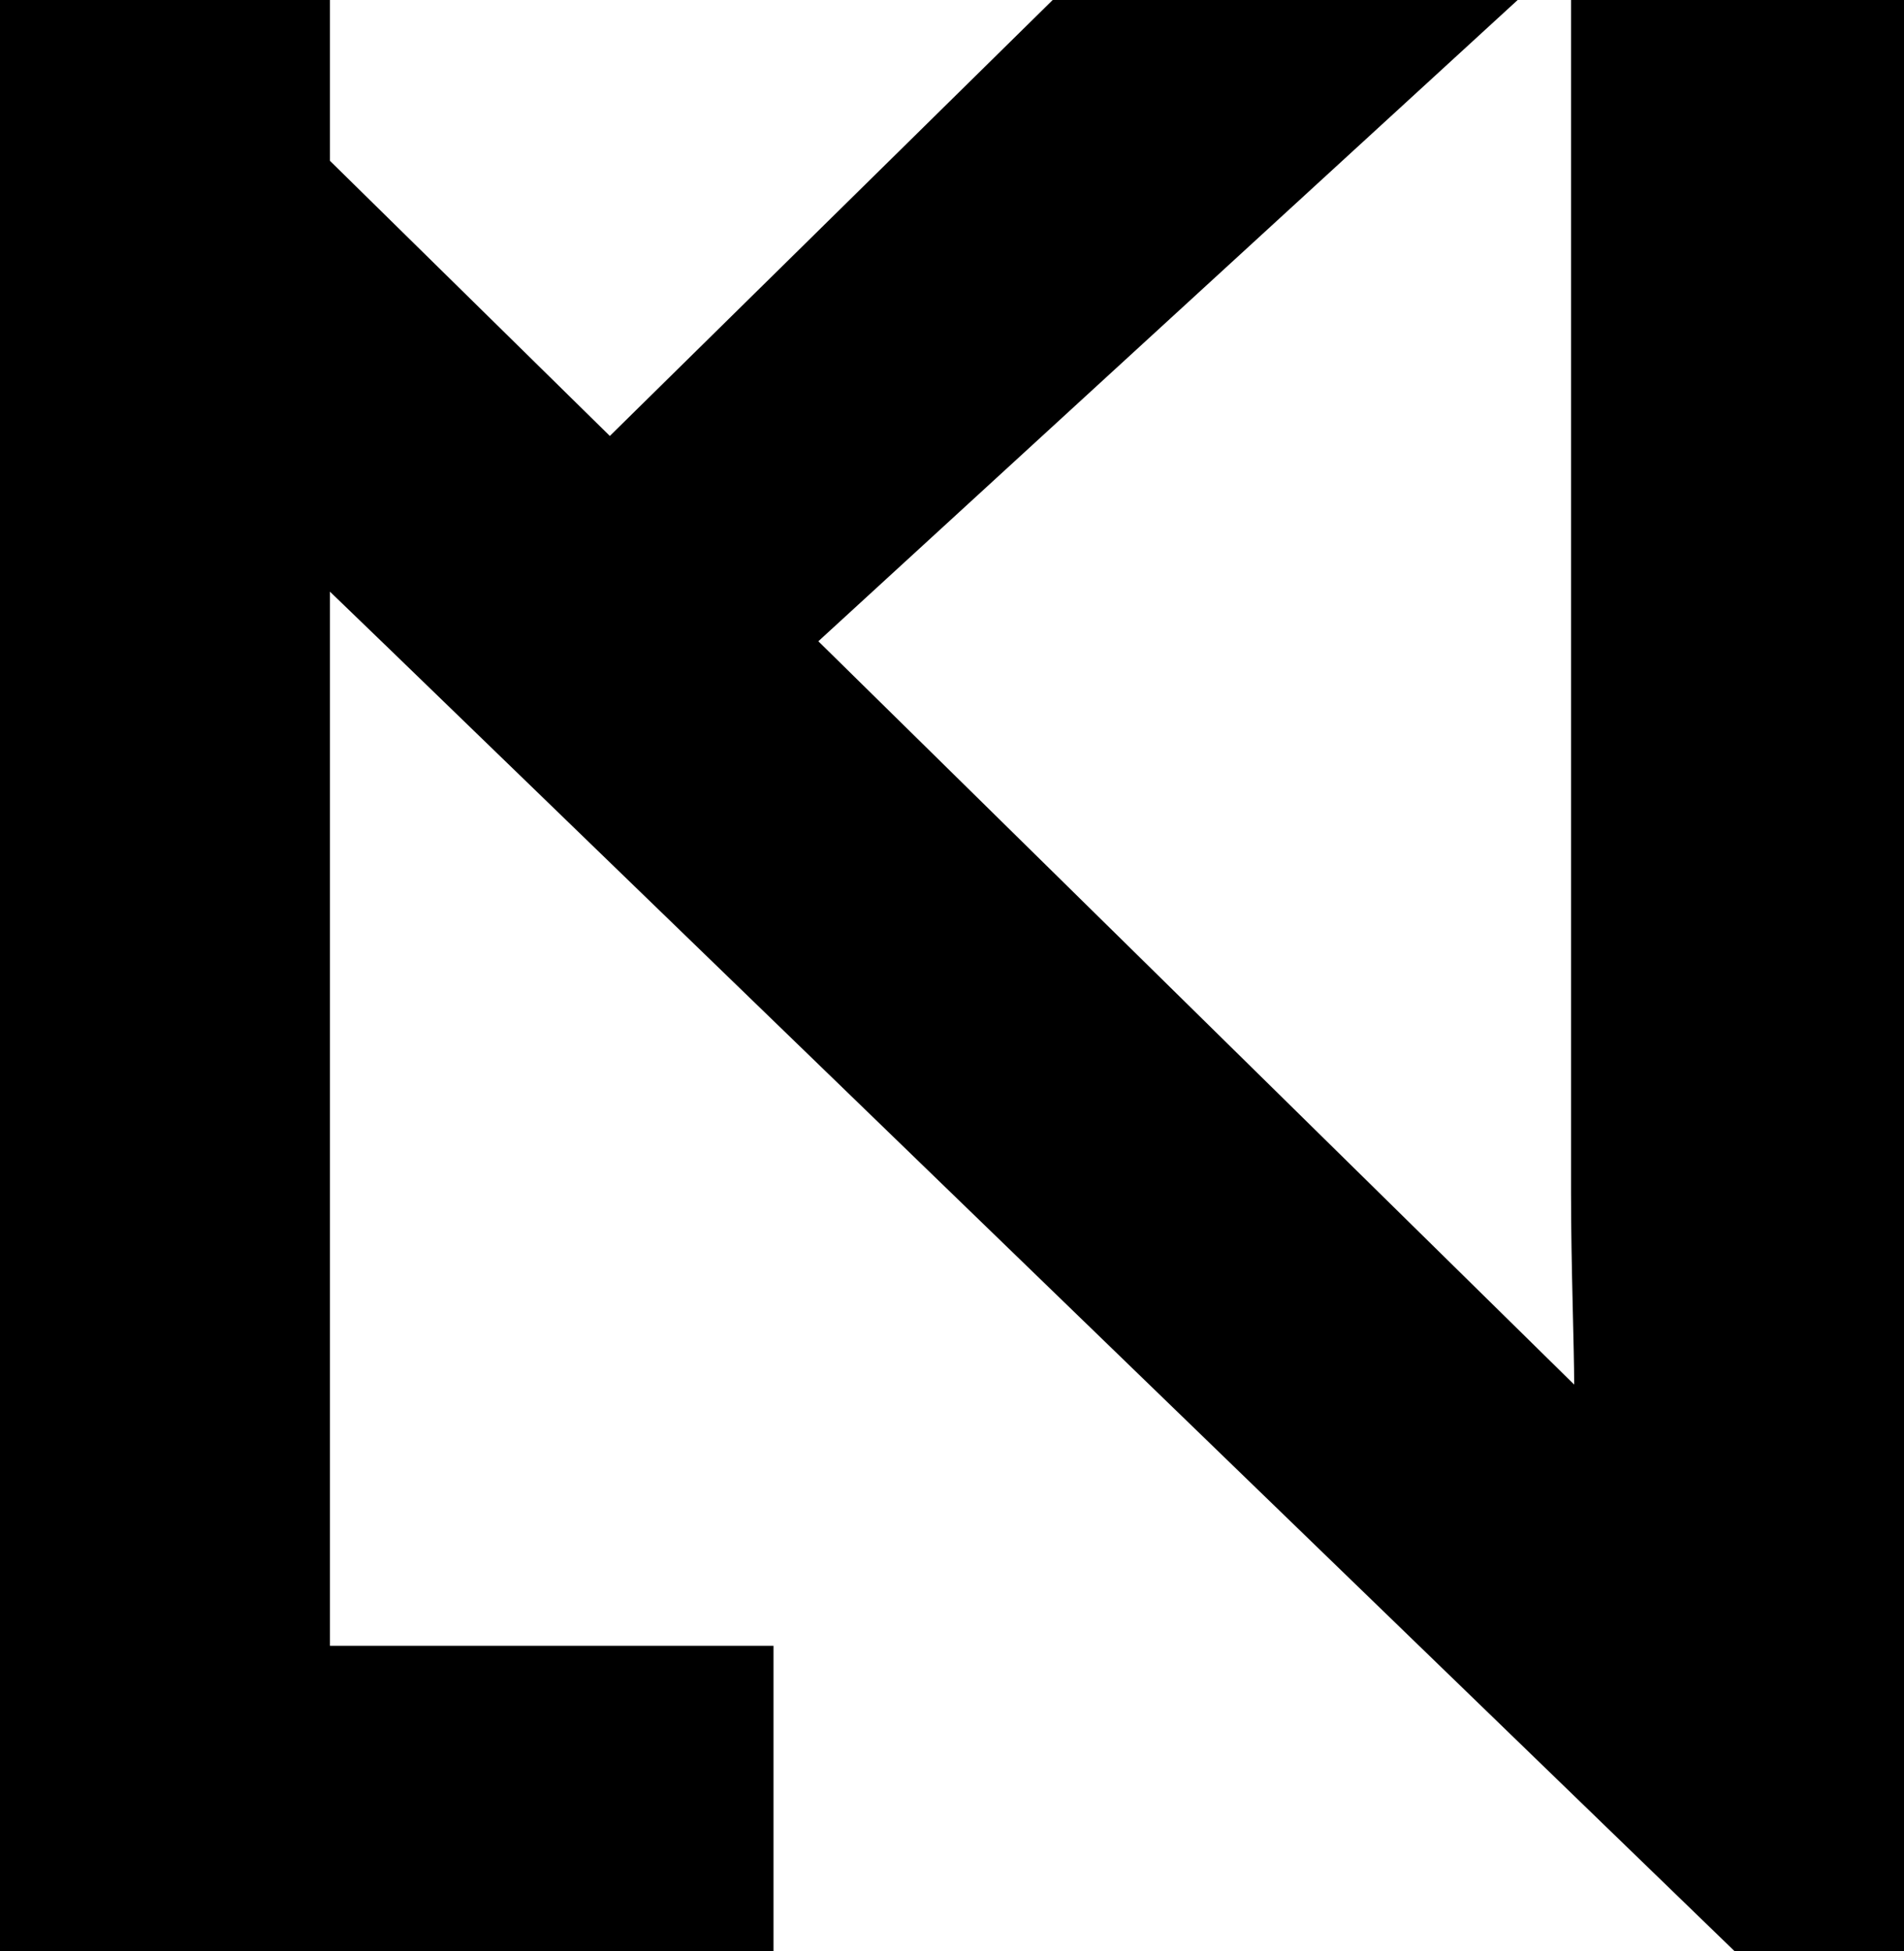
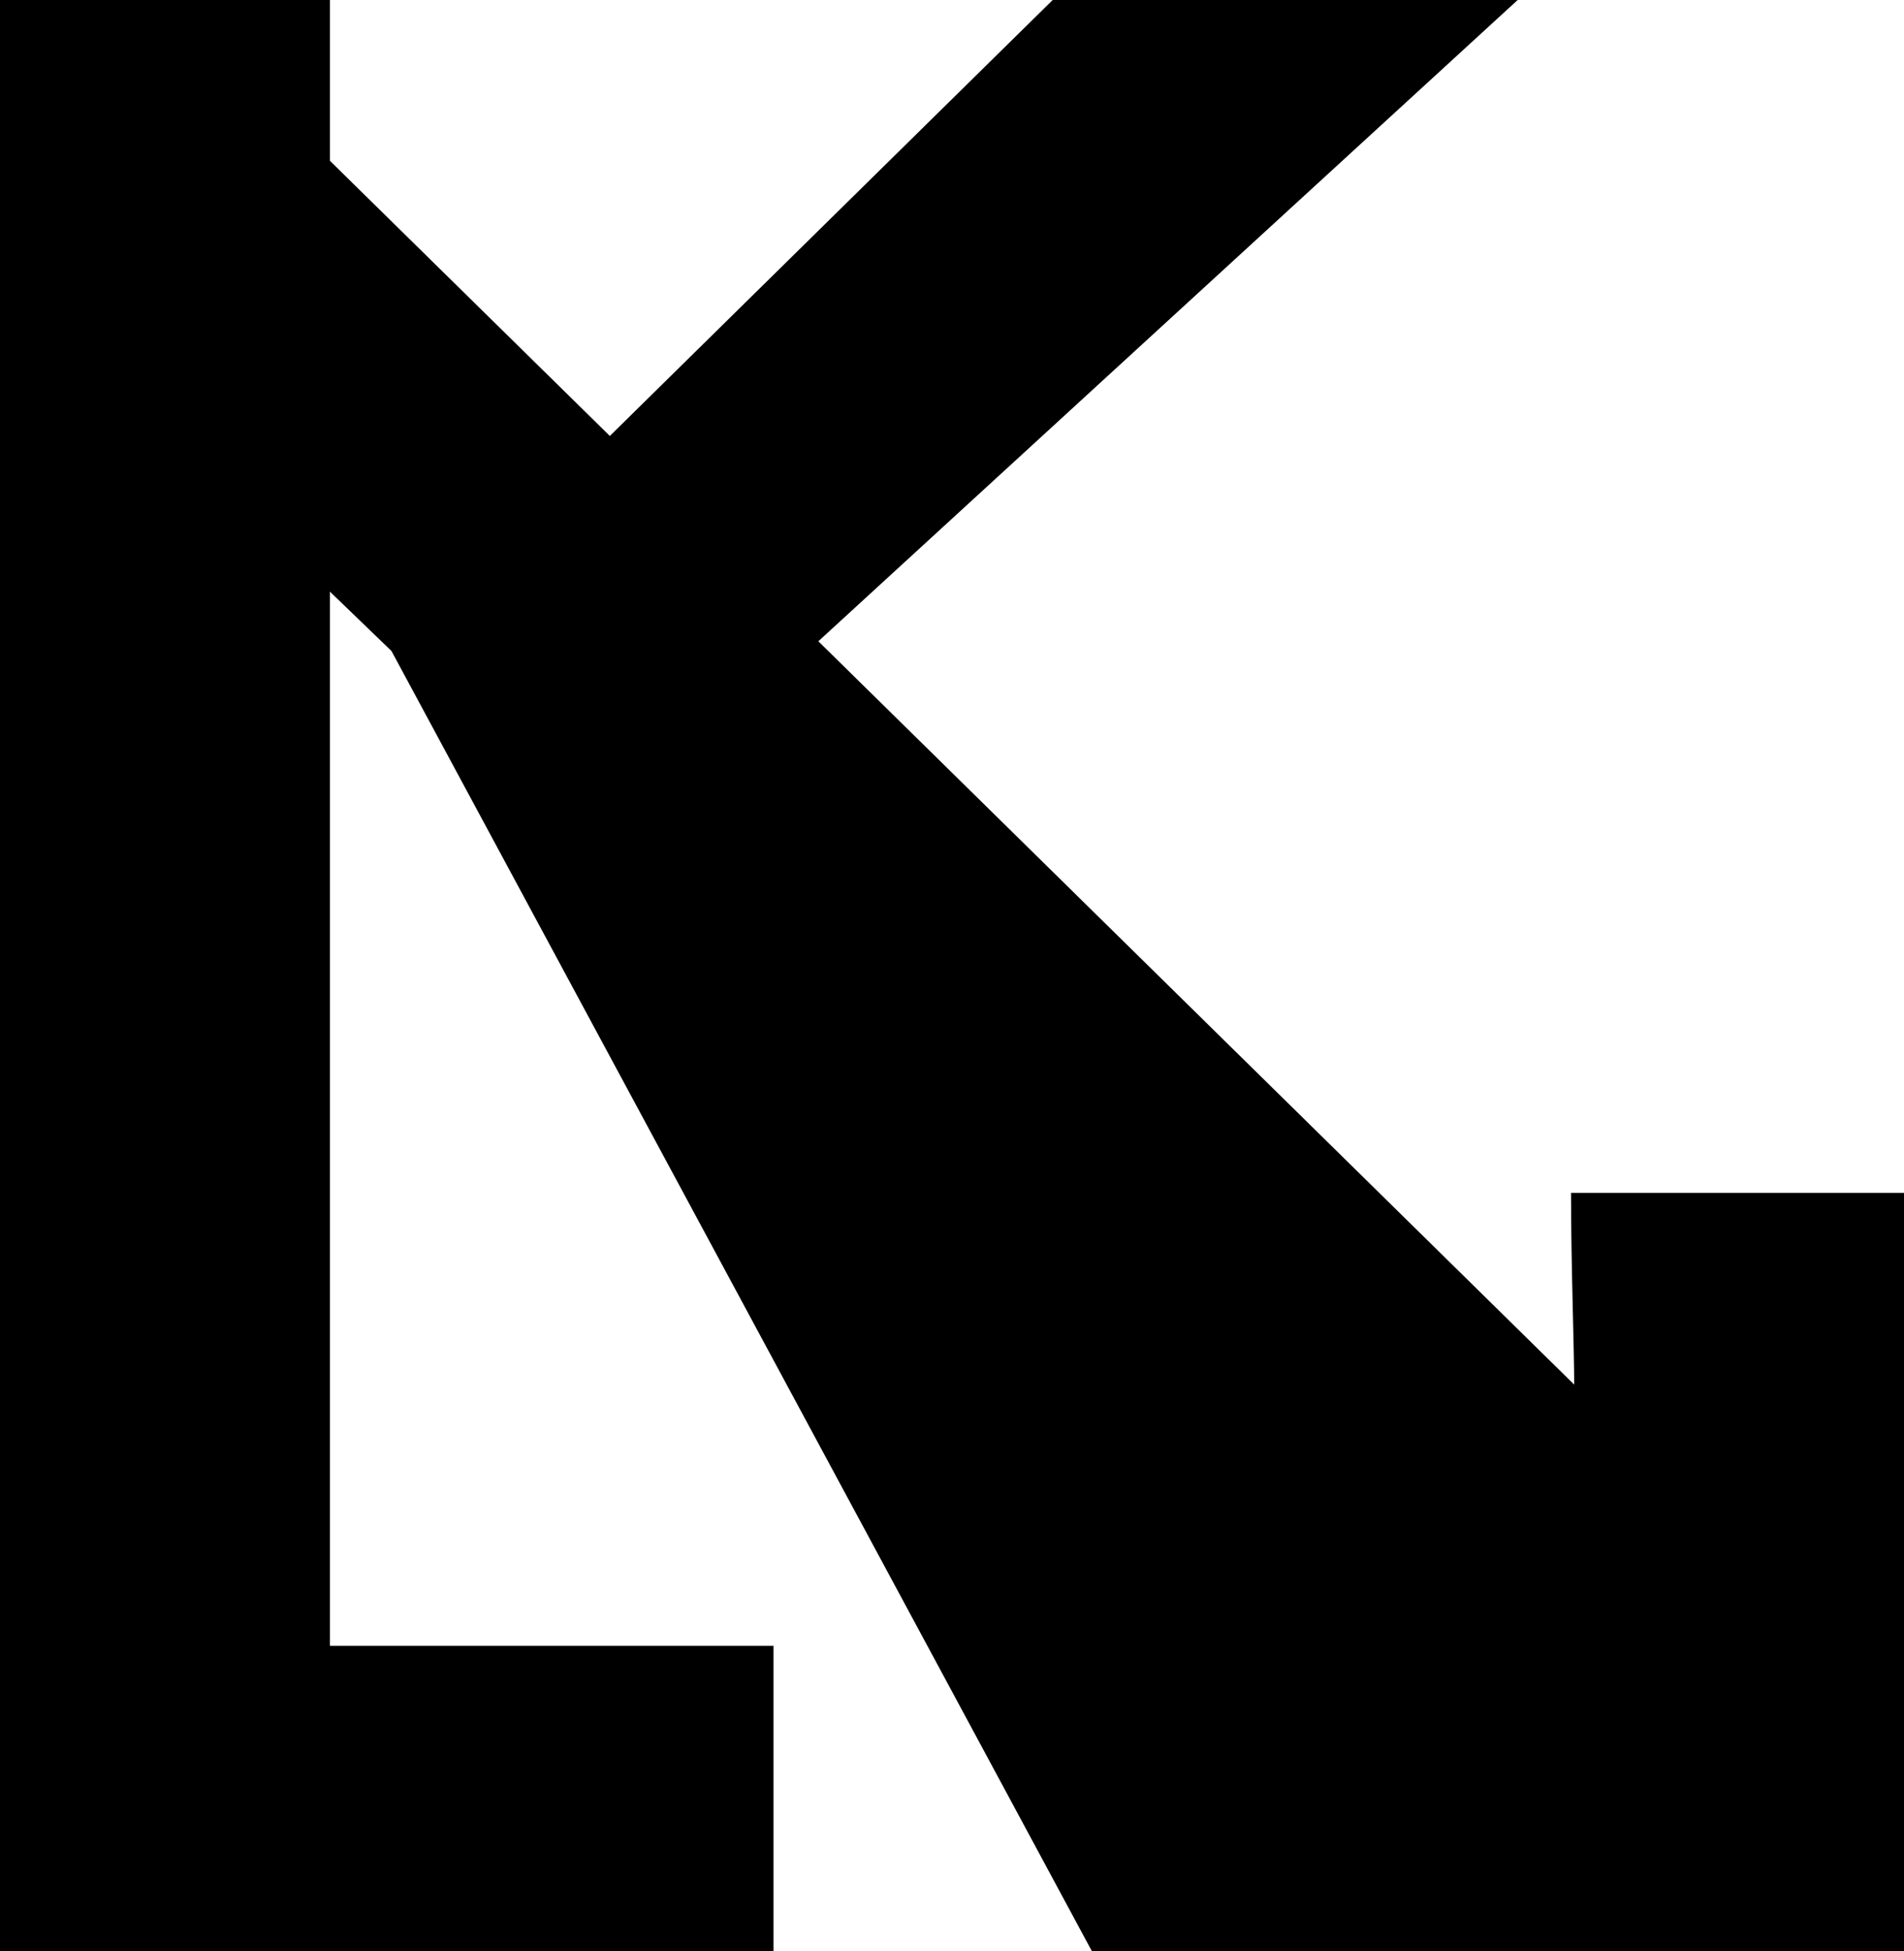
<svg xmlns="http://www.w3.org/2000/svg" width="41" height="42" fill="none">
-   <path fill="#000" d="M7.105 0v3.462l6.027 5.923L22.668 0h10.013L17.622 13.805l16.276 16.002c0-.809-.068-2.571-.068-4.128V0H41v42h-3.653L8.43 14.015l-1.325-1.278v22.694h9.551V42H0V0h7.105Z" />
+   <path fill="#000" d="M7.105 0v3.462l6.027 5.923L22.668 0h10.013L17.622 13.805l16.276 16.002c0-.809-.068-2.571-.068-4.128H41v42h-3.653L8.43 14.015l-1.325-1.278v22.694h9.551V42H0V0h7.105Z" />
</svg>